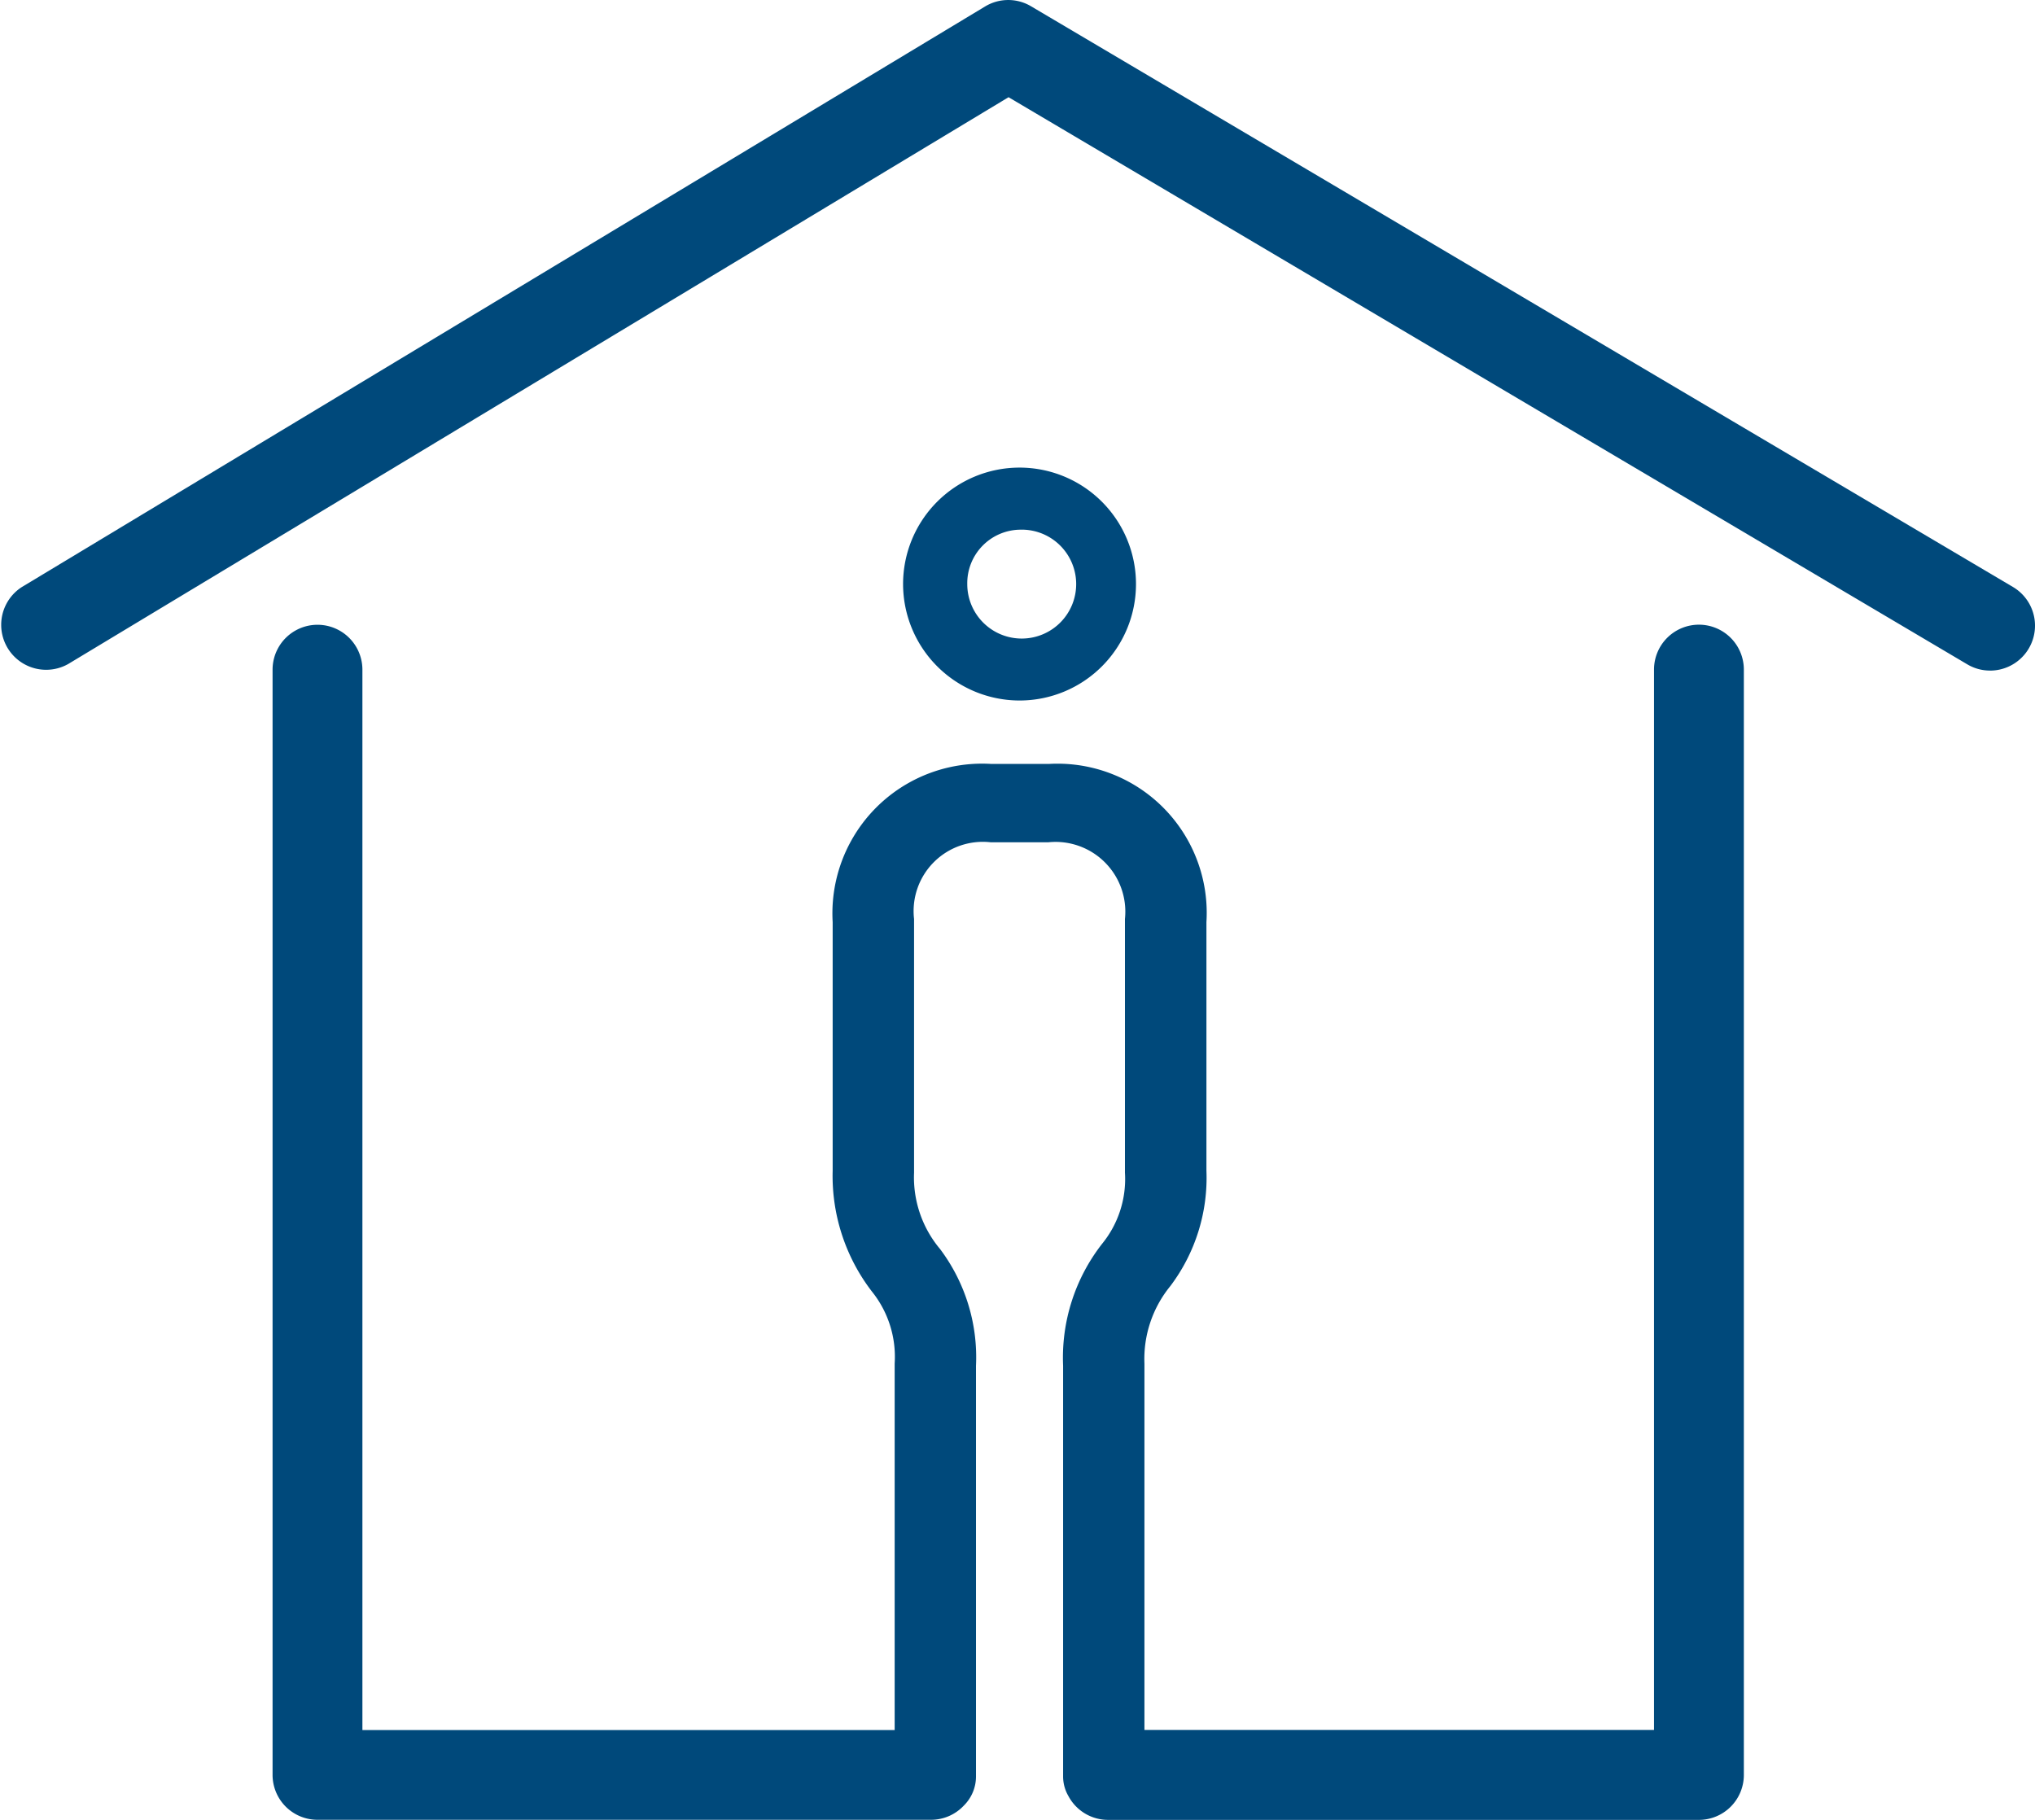
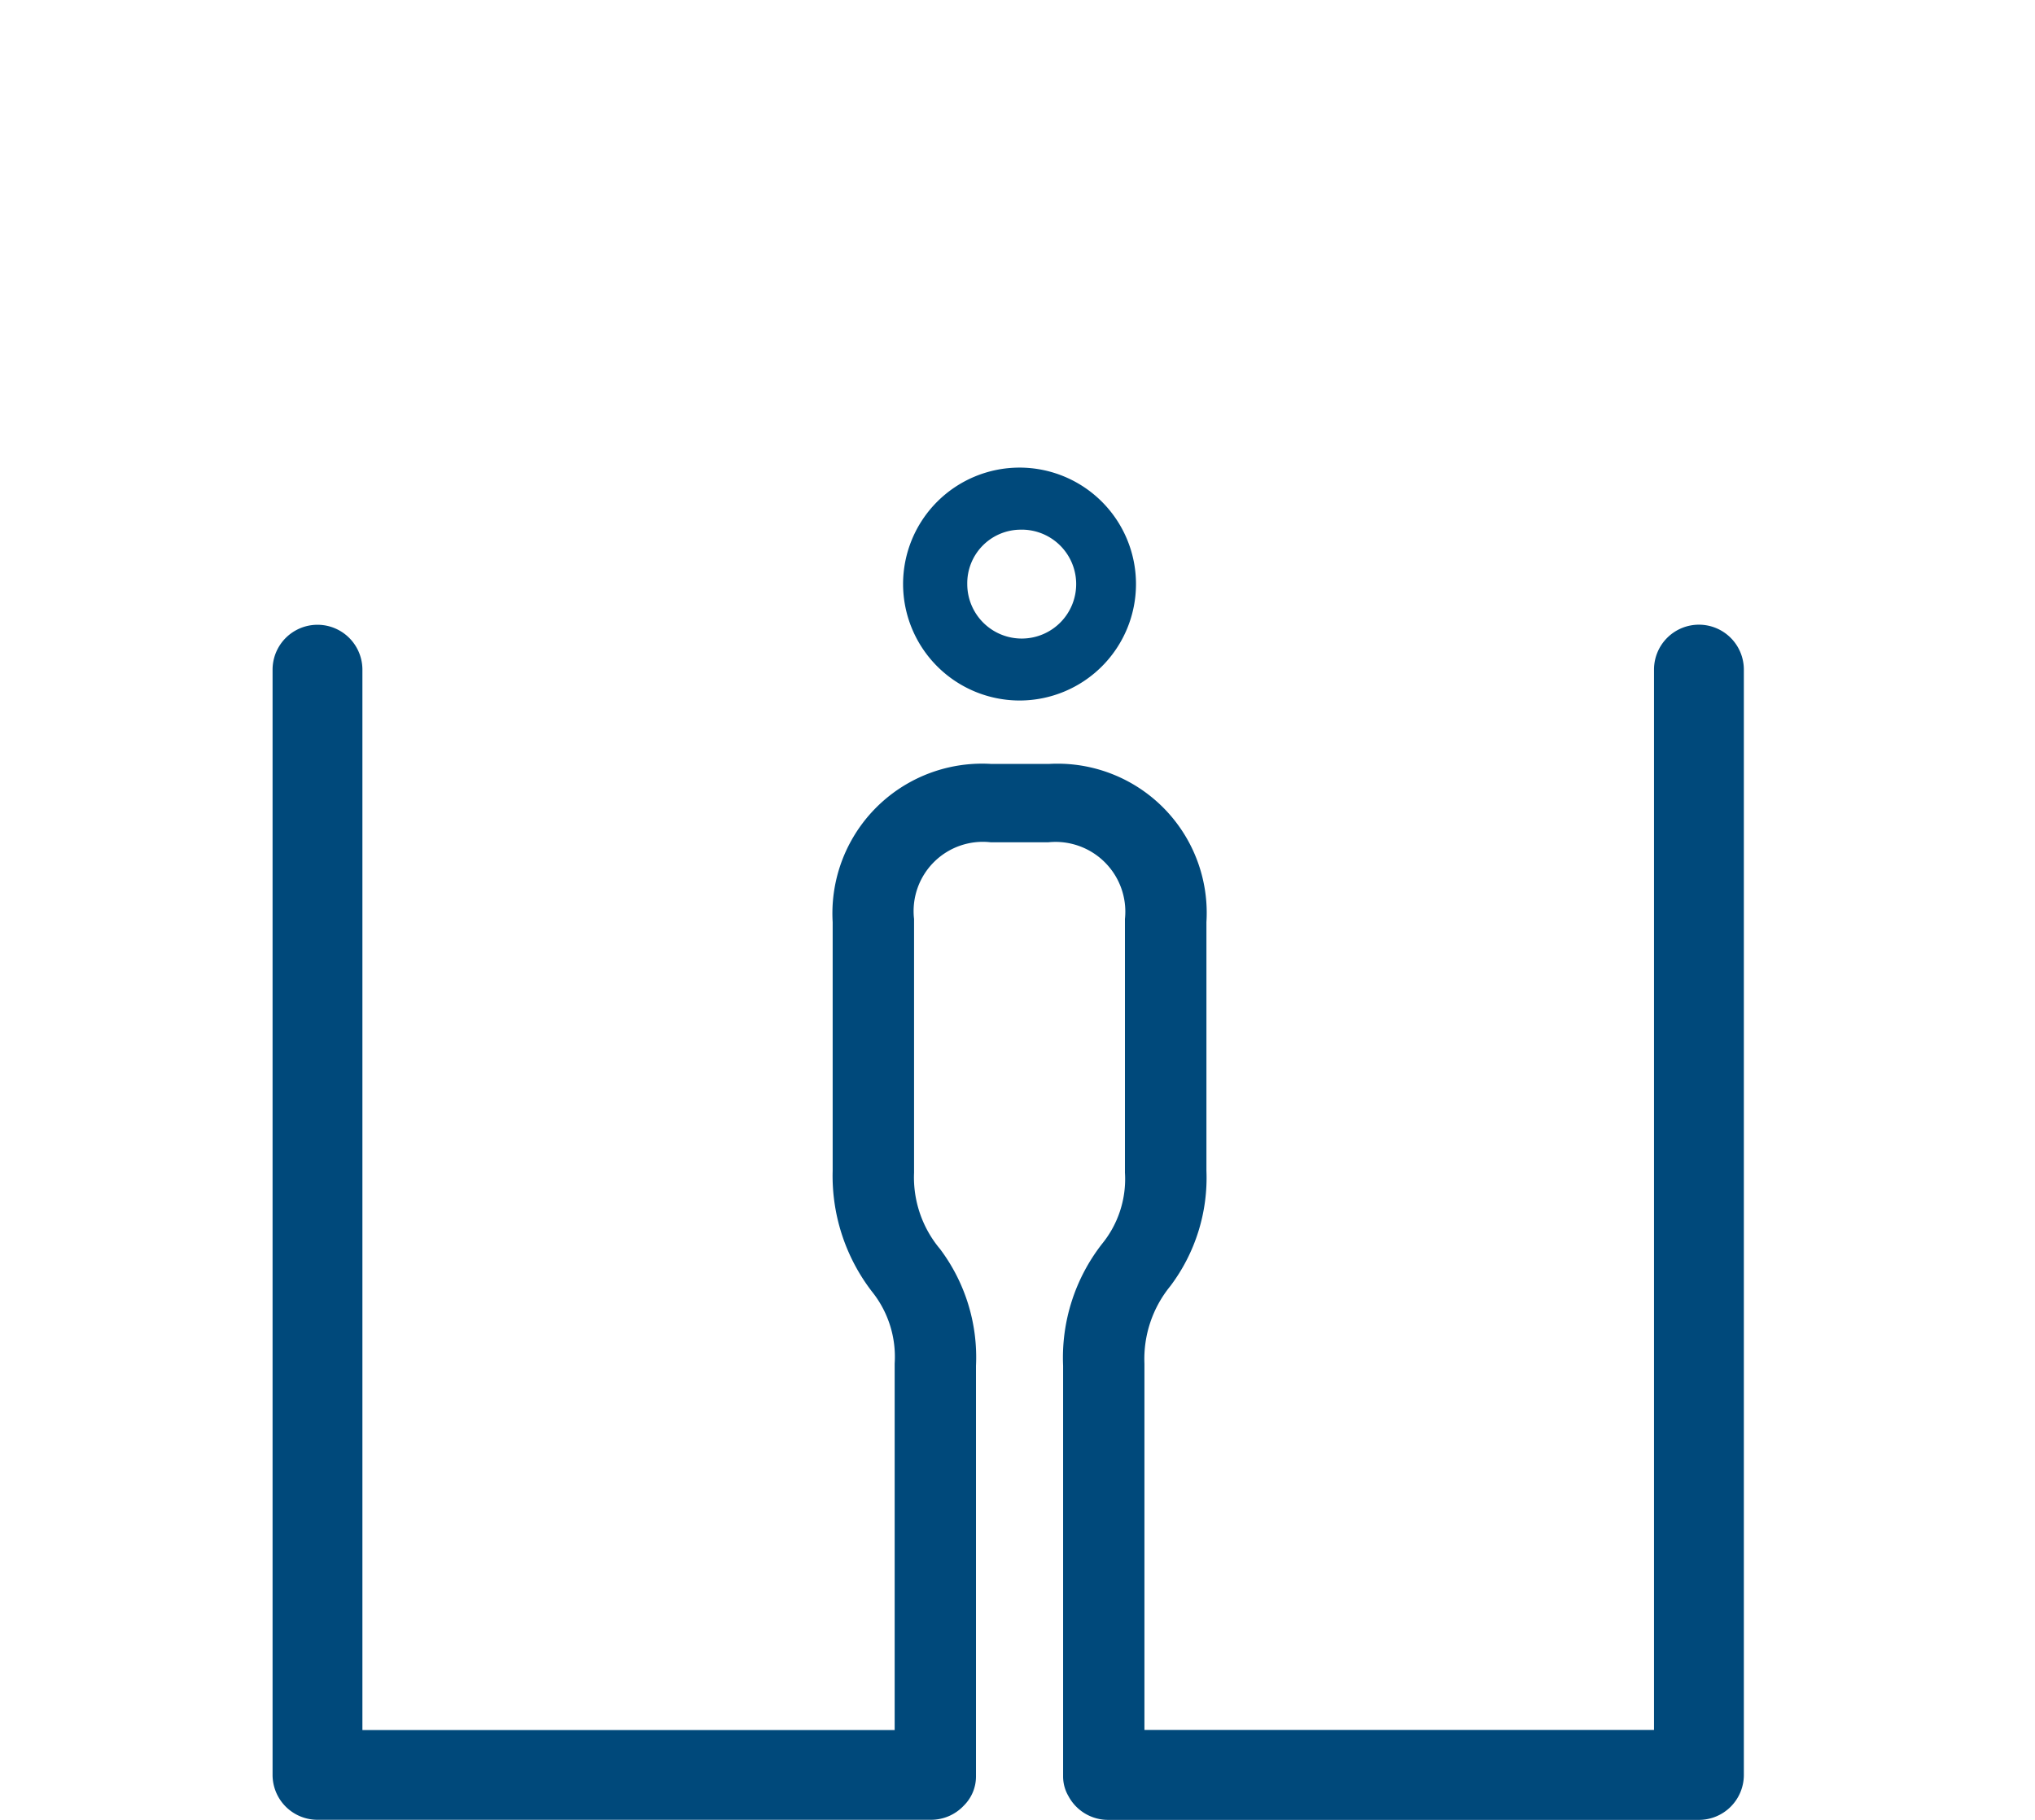
<svg xmlns="http://www.w3.org/2000/svg" width="65.058" height="58.183" viewBox="0 0 65.058 58.183">
  <g id="Symbol-Abwesenheit" transform="translate(32.528 29.491)">
    <g id="Gruppe_144227" data-name="Gruppe 144227" transform="translate(-42.439 -42.444)">
      <g id="Gruppe_144226" data-name="Gruppe 144226" transform="translate(9.912 12.953)">
        <path id="Pfad_15560" data-name="Pfad 15560" d="M52.383,11.991a1.436,1.436,0,0,0-1.436,1.436v33.9H34.656V35.616a3.682,3.682,0,0,1,.826-2.477,5.746,5.746,0,0,0,1.156-3.693V21.5a4.77,4.77,0,0,0-5.019-5.058H29.744A4.786,4.786,0,0,0,24.689,21.5v7.944a6.064,6.064,0,0,0,1.252,3.863,3.333,3.333,0,0,1,.73,2.306V47.33H9.655v-33.9a1.436,1.436,0,1,0-2.872,0V48.766A1.436,1.436,0,0,0,8.219,50.2H27.835a1.434,1.434,0,0,0,1.049-.456,1.308,1.308,0,0,0,.387-.936V35.685a5.761,5.761,0,0,0-1.148-3.732,3.56,3.56,0,0,1-.832-2.441V21.4a2.214,2.214,0,0,1,2.452-2.452h1.84A2.231,2.231,0,0,1,34.033,21.4v8.111a3.277,3.277,0,0,1-.728,2.271,5.914,5.914,0,0,0-1.249,3.9V48.81a1.243,1.243,0,0,0,.17.632,1.436,1.436,0,0,0,1.269.761H52.383a1.436,1.436,0,0,0,1.436-1.436V13.427a1.436,1.436,0,0,0-1.436-1.436" transform="translate(1.93 7.981)" fill="#00497b" />
        <path id="Pfad_15561" data-name="Pfad 15561" d="M17.845,12.147a1.741,1.741,0,1,1-1.669,1.741,1.712,1.712,0,0,1,1.669-1.741m0,5.461a3.723,3.723,0,1,0-3.721-3.721,3.727,3.727,0,0,0,3.721,3.721" transform="translate(14.746 4.788)" fill="#00497b" />
-         <path id="Pfad_15562" data-name="Pfad 15562" d="M67.229,26.156a1.417,1.417,0,0,1-.728-.2L35.852,7.825,5.788,25.947A1.437,1.437,0,0,1,4.3,23.49L35.1,4.925a1.429,1.429,0,0,1,1.475-.005l31.39,18.565a1.437,1.437,0,0,1-.736,2.672" transform="translate(-3.61 -4.717)" fill="#00497b" />
      </g>
    </g>
  </g>
</svg>